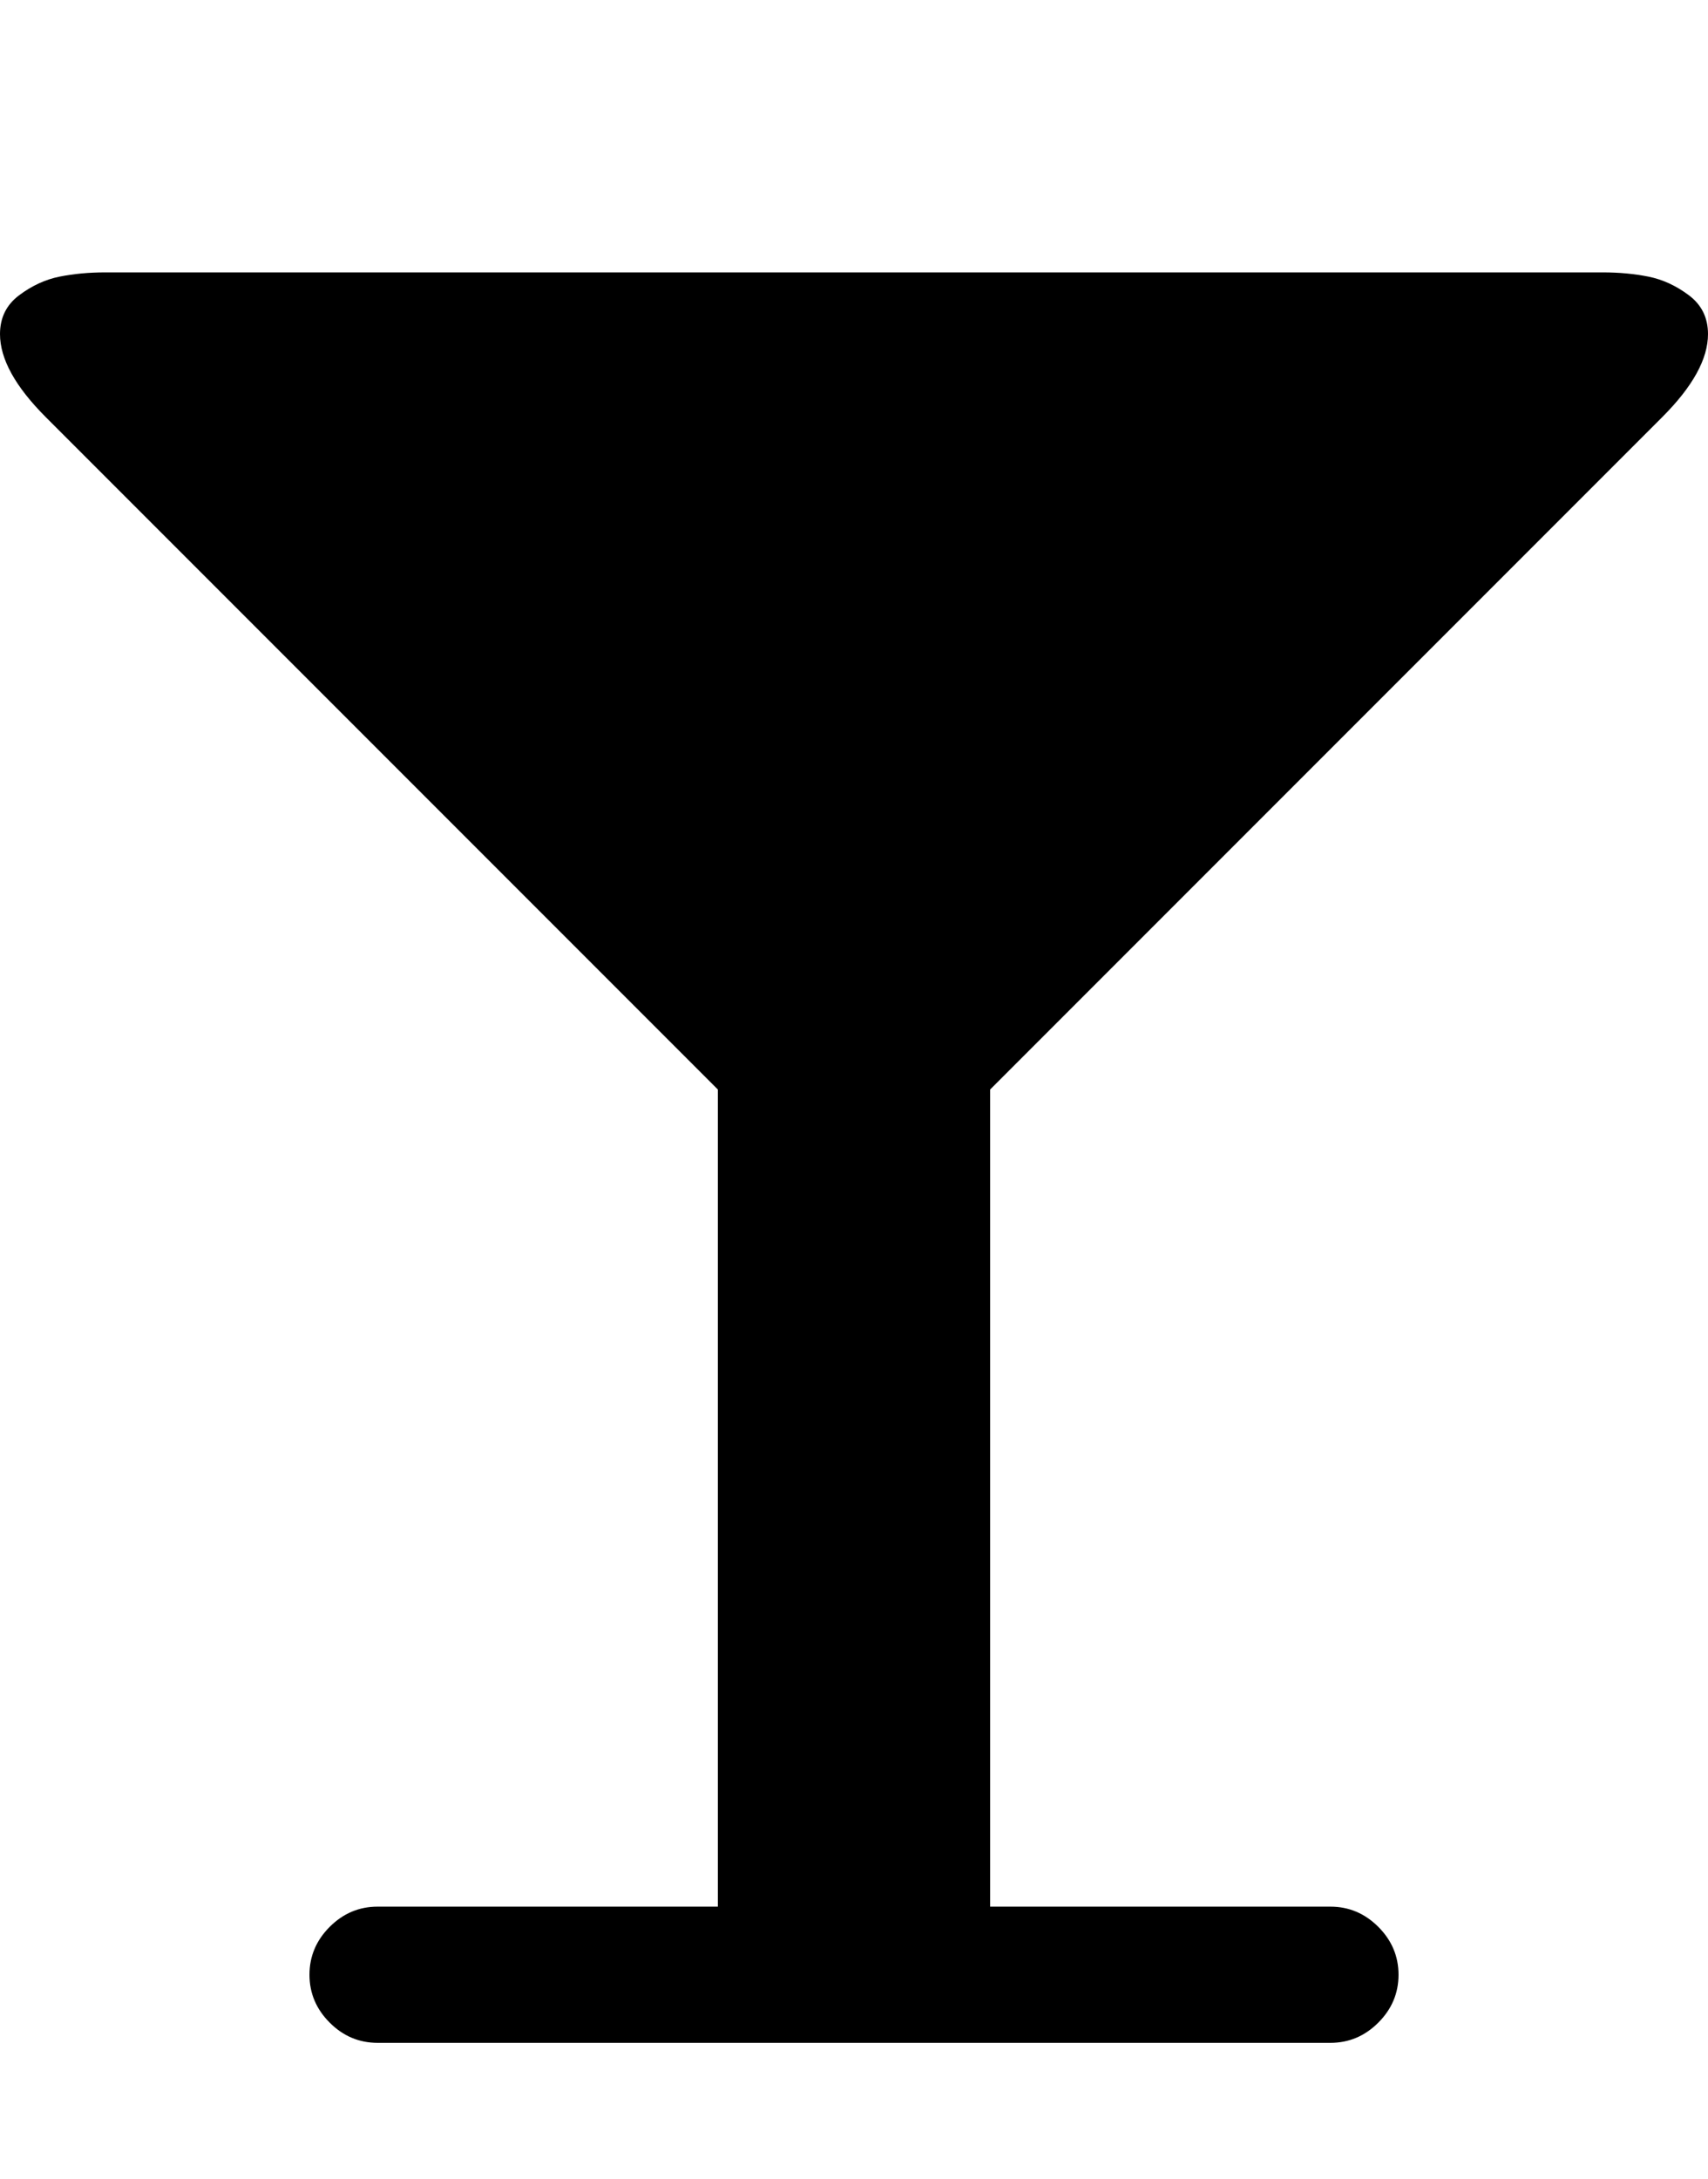
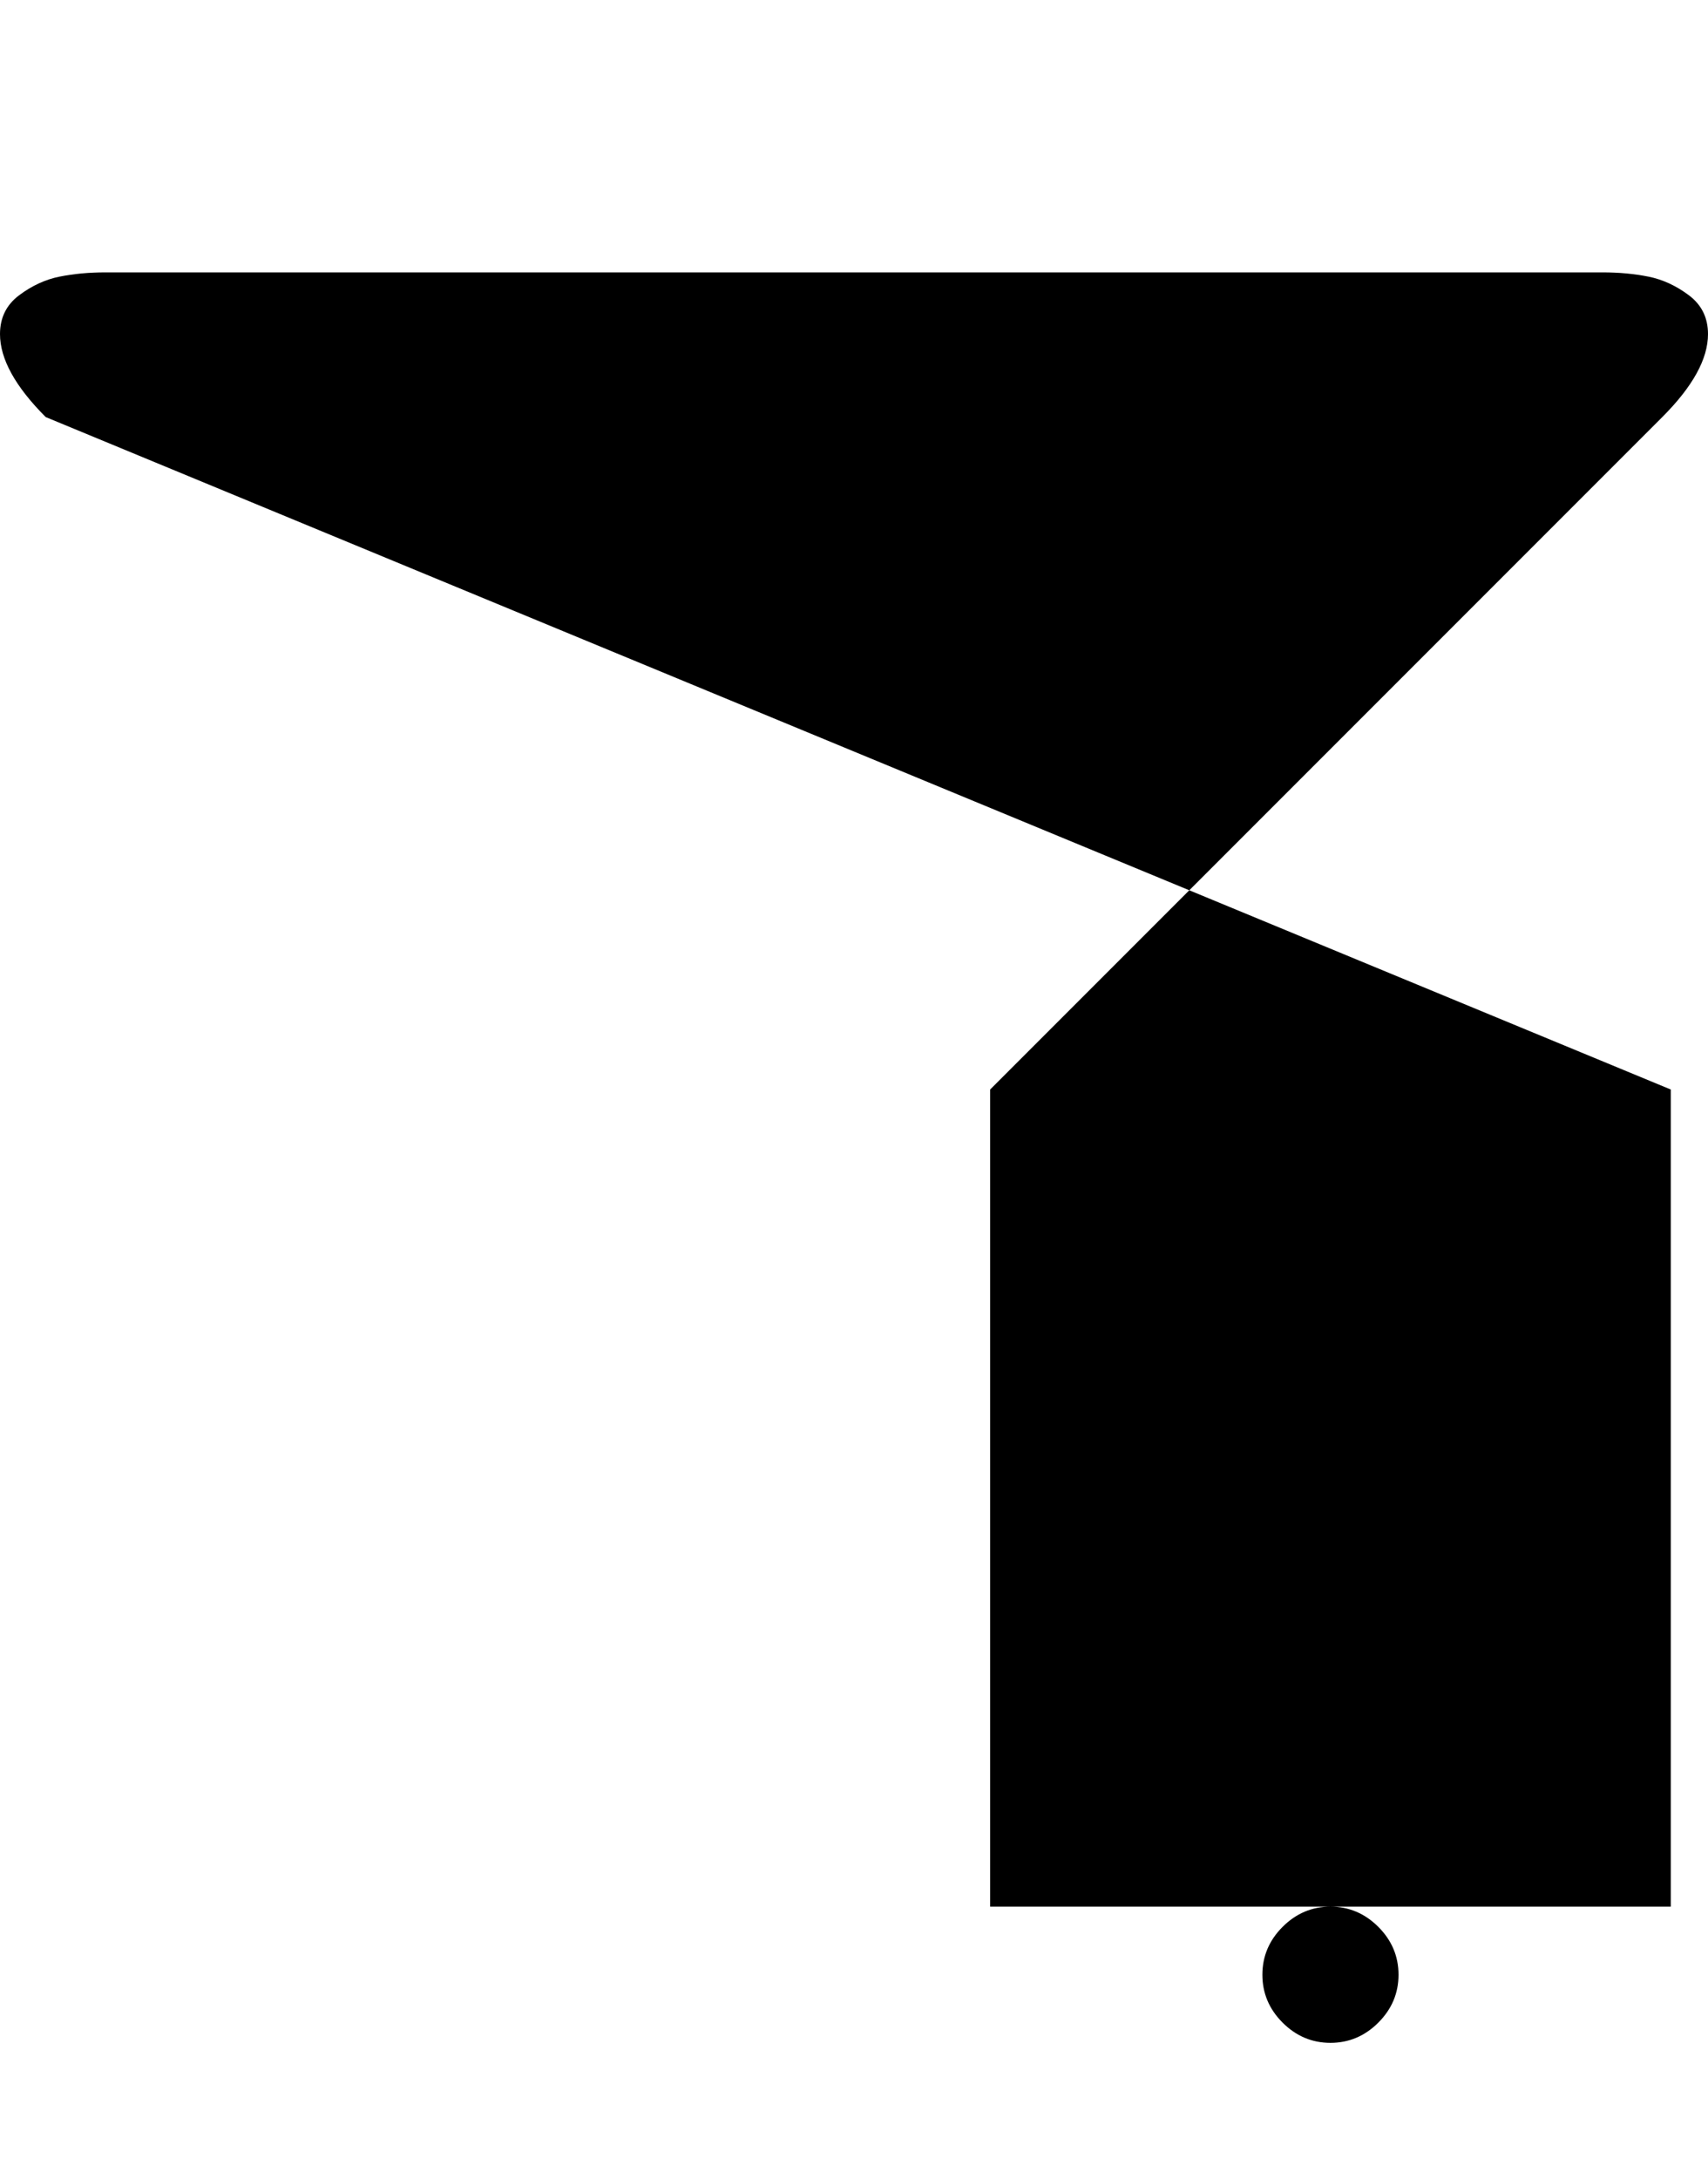
<svg xmlns="http://www.w3.org/2000/svg" contentScriptType="text/ecmascript" contentStyleType="text/css" enable-background="new 0 0 2048 2048" height="2048px" id="Layer_1" preserveAspectRatio="xMidYMid meet" version="1.1" viewBox="93.0 0 1606.0 2048" width="1606.0px" xml:space="preserve" zoomAndPan="magnify">
-   <path d="M1699,314c0,23.333-14.333,49.333-43,78l-632,632v768h320c17.333,0,32.333,6.333,45,19s19,27.667,19,45s-6.333,32.333-19,45  s-27.667,19-45,19H448c-17.333,0-32.333-6.333-45-19s-19-27.667-19-45s6.333-32.333,19-45s27.667-19,45-19h320v-768L136,392  c-28.667-28.667-43-54.667-43-78c0-15.333,6-27.5,18-36.5s24.667-14.833,38-17.5s27.667-4,43-4h1408c15.333,0,29.667,1.333,43,4  s26,8.5,38,17.5S1699,298.667,1699,314z" />
+   <path d="M1699,314c0,23.333-14.333,49.333-43,78l-632,632v768h320c17.333,0,32.333,6.333,45,19s19,27.667,19,45s-6.333,32.333-19,45  s-27.667,19-45,19c-17.333,0-32.333-6.333-45-19s-19-27.667-19-45s6.333-32.333,19-45s27.667-19,45-19h320v-768L136,392  c-28.667-28.667-43-54.667-43-78c0-15.333,6-27.5,18-36.5s24.667-14.833,38-17.5s27.667-4,43-4h1408c15.333,0,29.667,1.333,43,4  s26,8.5,38,17.5S1699,298.667,1699,314z" />
</svg>